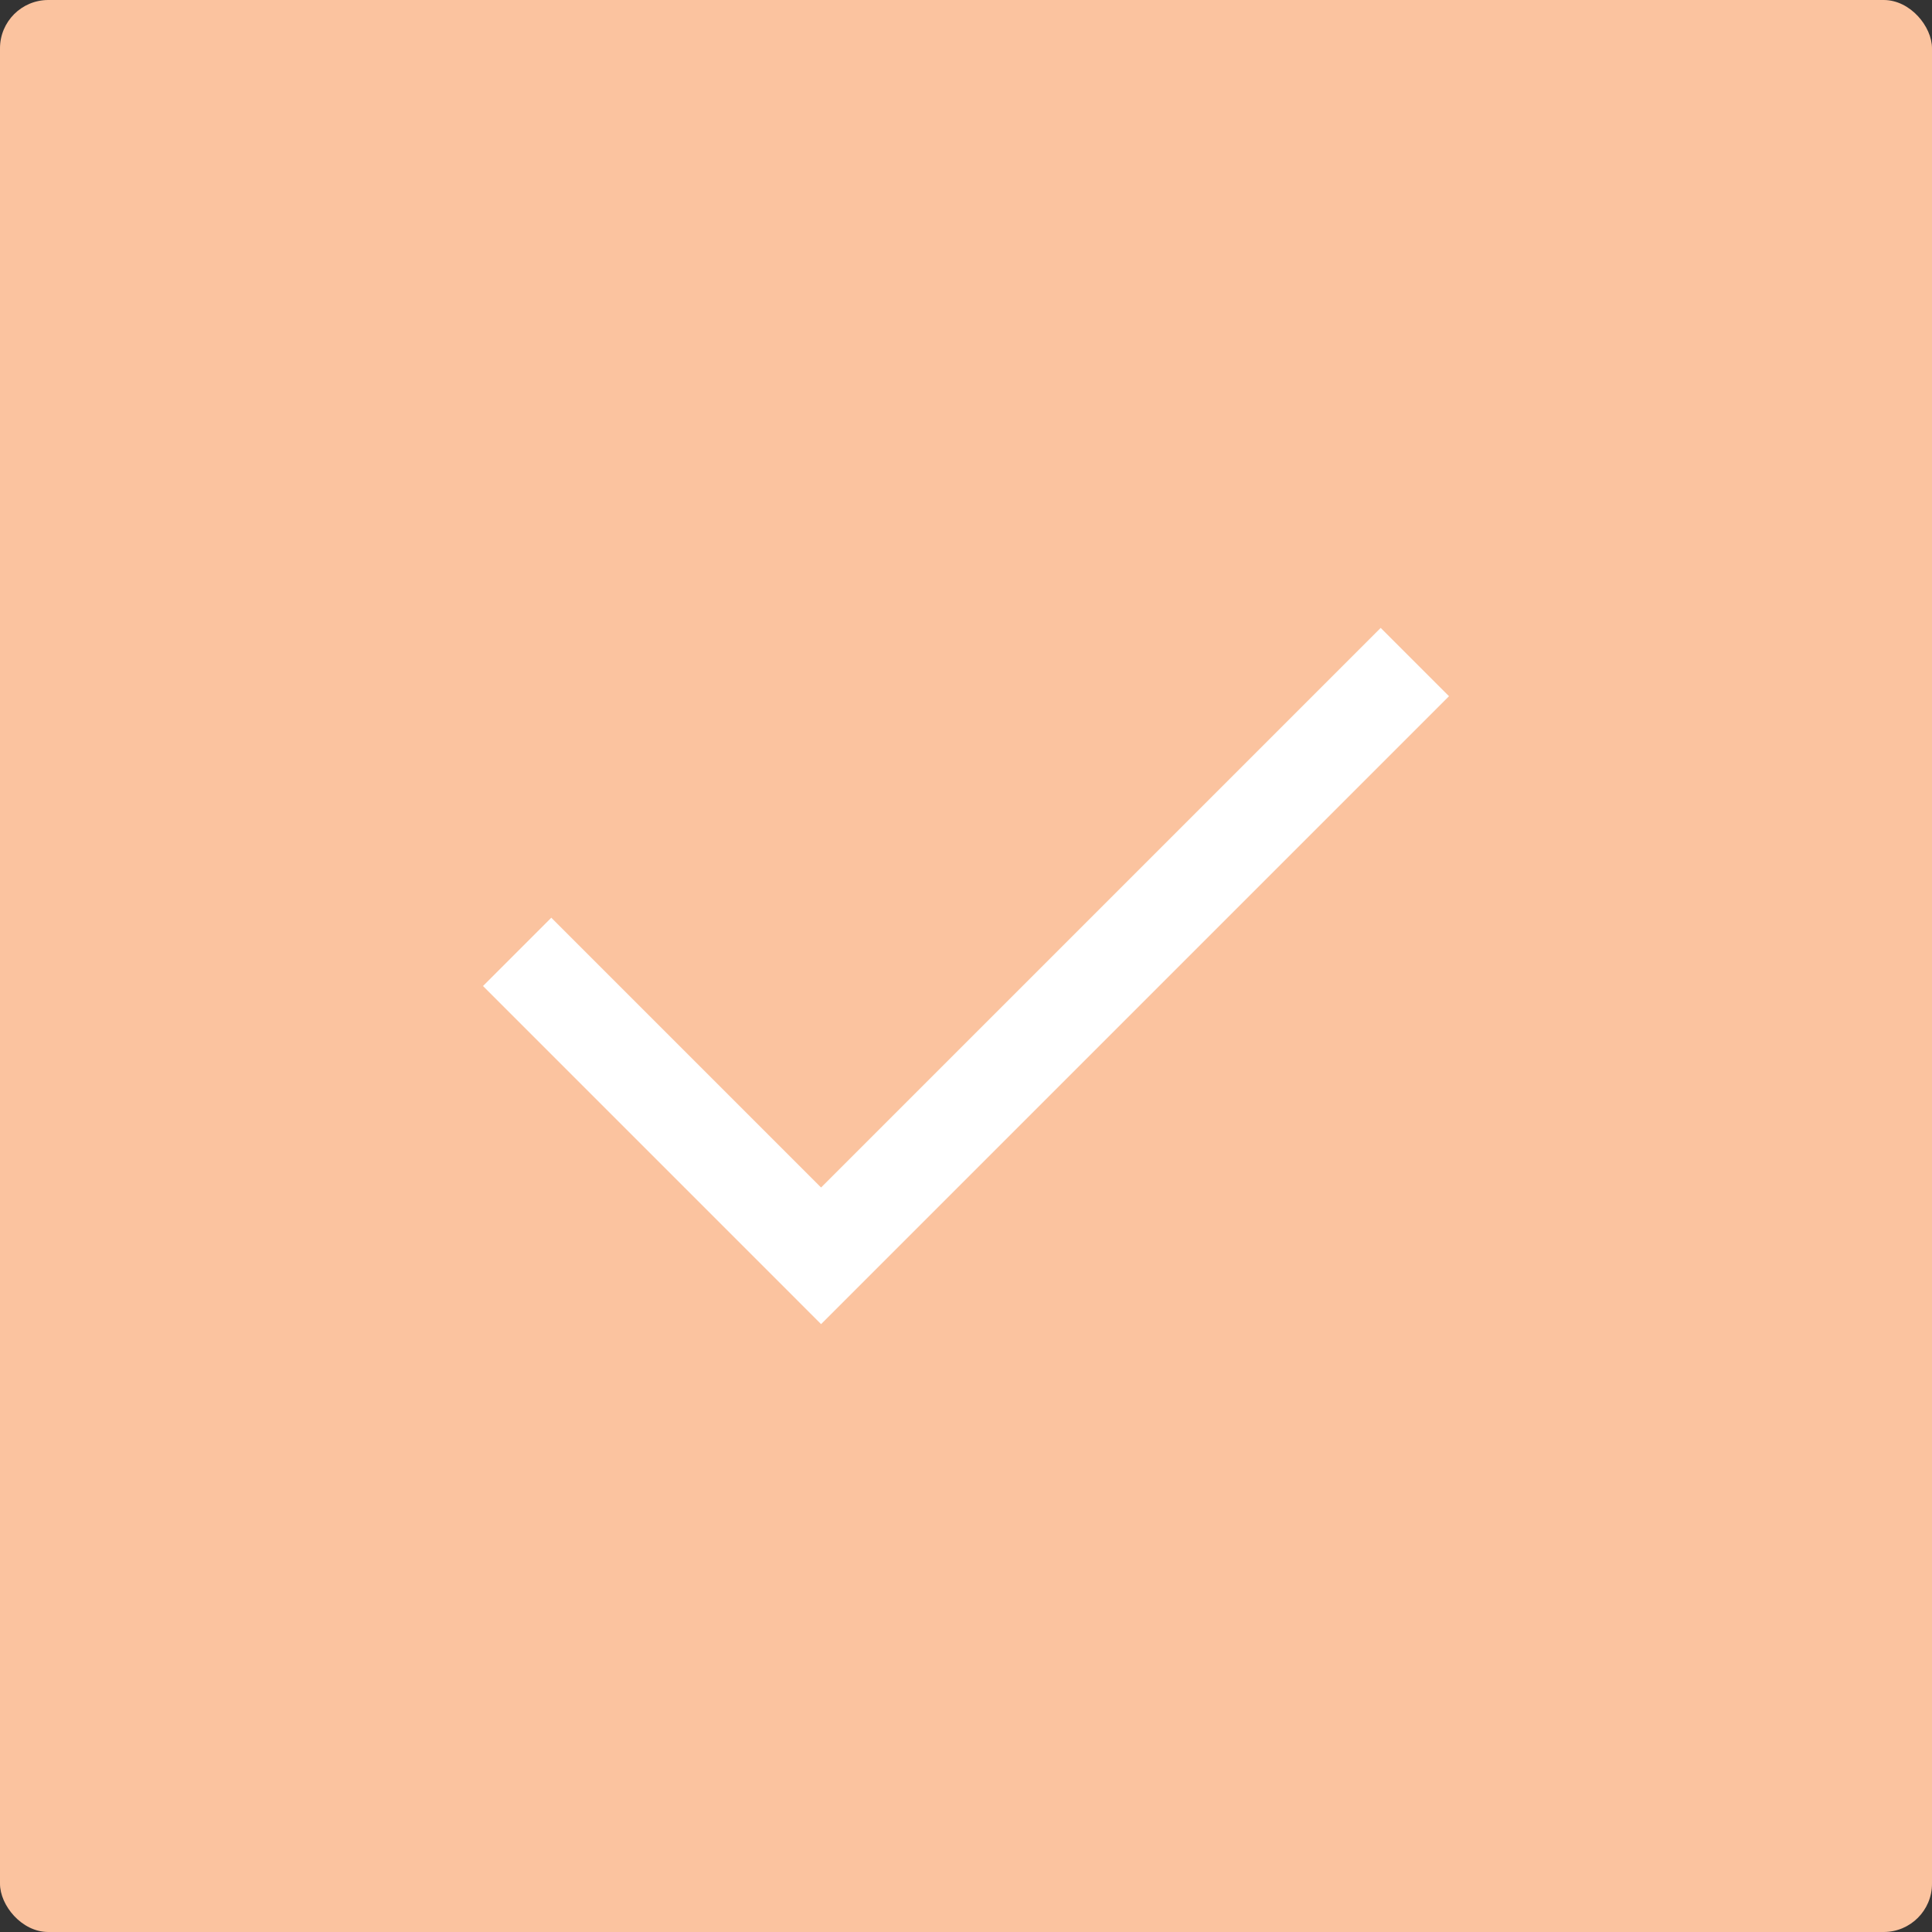
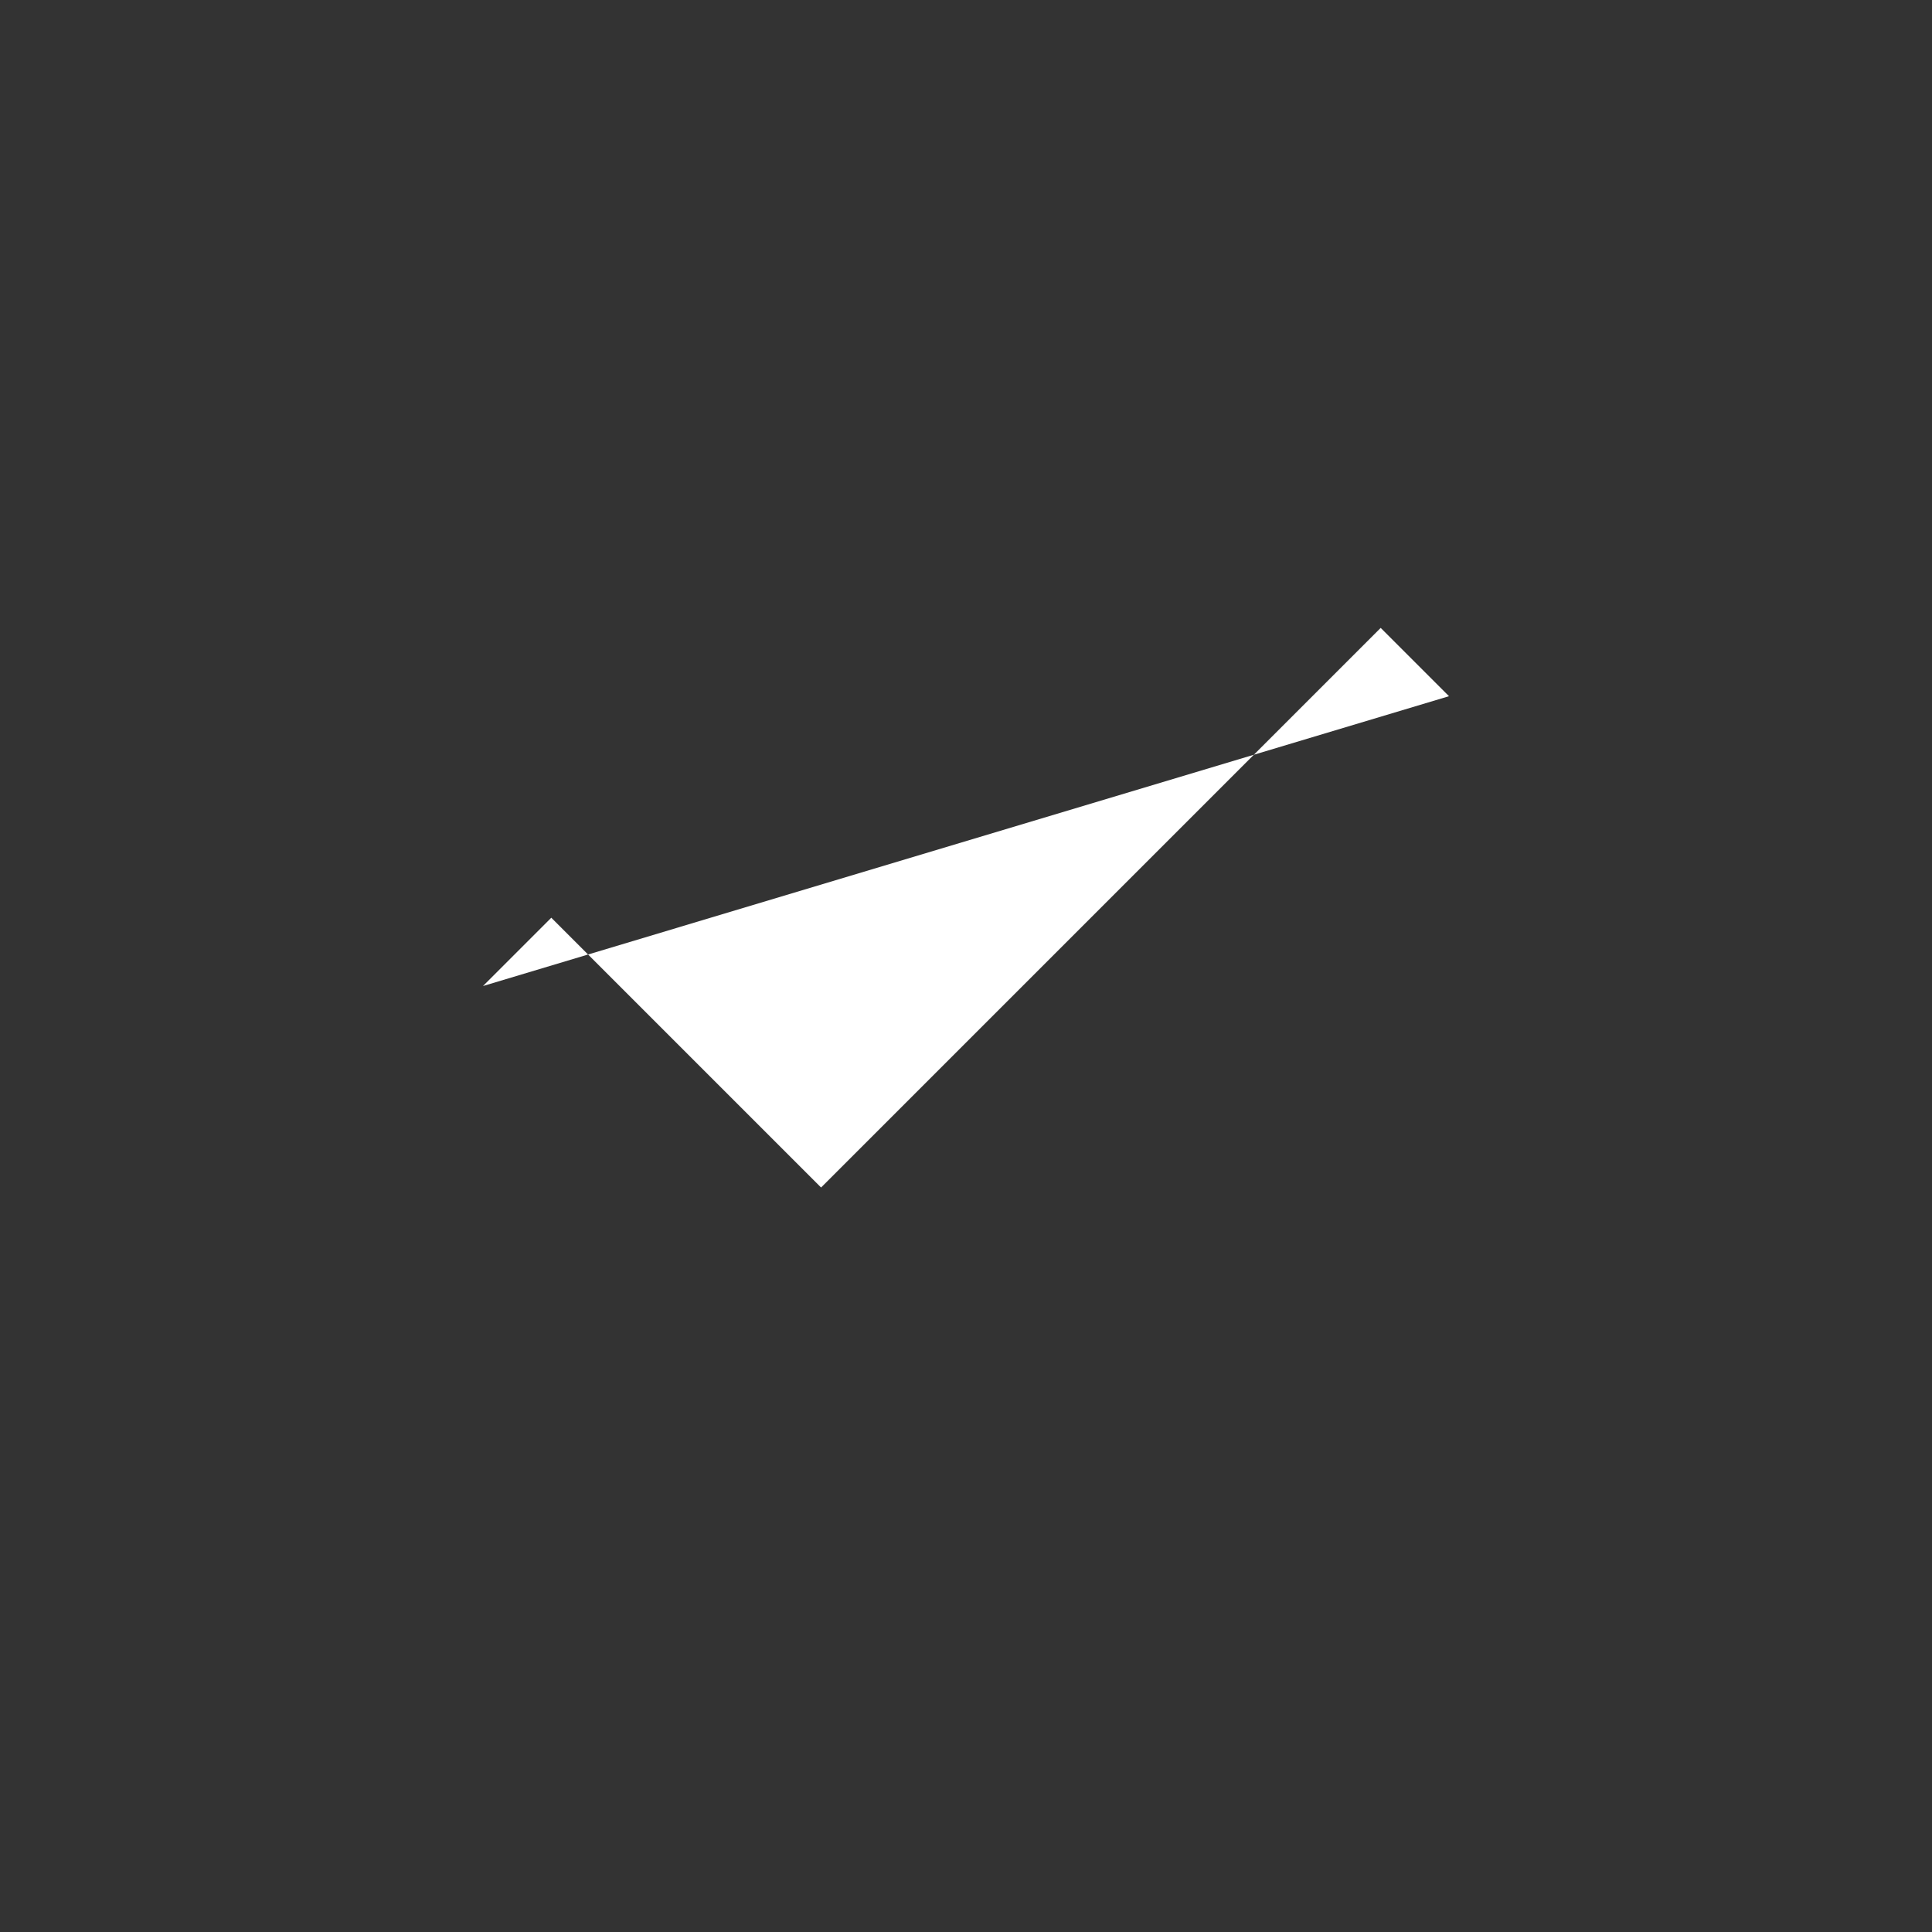
<svg xmlns="http://www.w3.org/2000/svg" width="80" height="80" viewBox="0 0 80 80" fill="none">
  <rect x="0" y="0" width="80" height="80" fill="#333333" stroke="none" />
-   <rect width="80" height="80" rx="2" fill="#FBC39F" />
-   <path fill-rule="evenodd" clip-rule="evenodd" d="M60 28.828L33.999 54.829L20 40.829L22.828 38.001L33.999 49.172L57.172 26L60 28.828Z" fill="white" />
+   <path fill-rule="evenodd" clip-rule="evenodd" d="M60 28.828L20 40.829L22.828 38.001L33.999 49.172L57.172 26L60 28.828Z" fill="white" />
</svg>